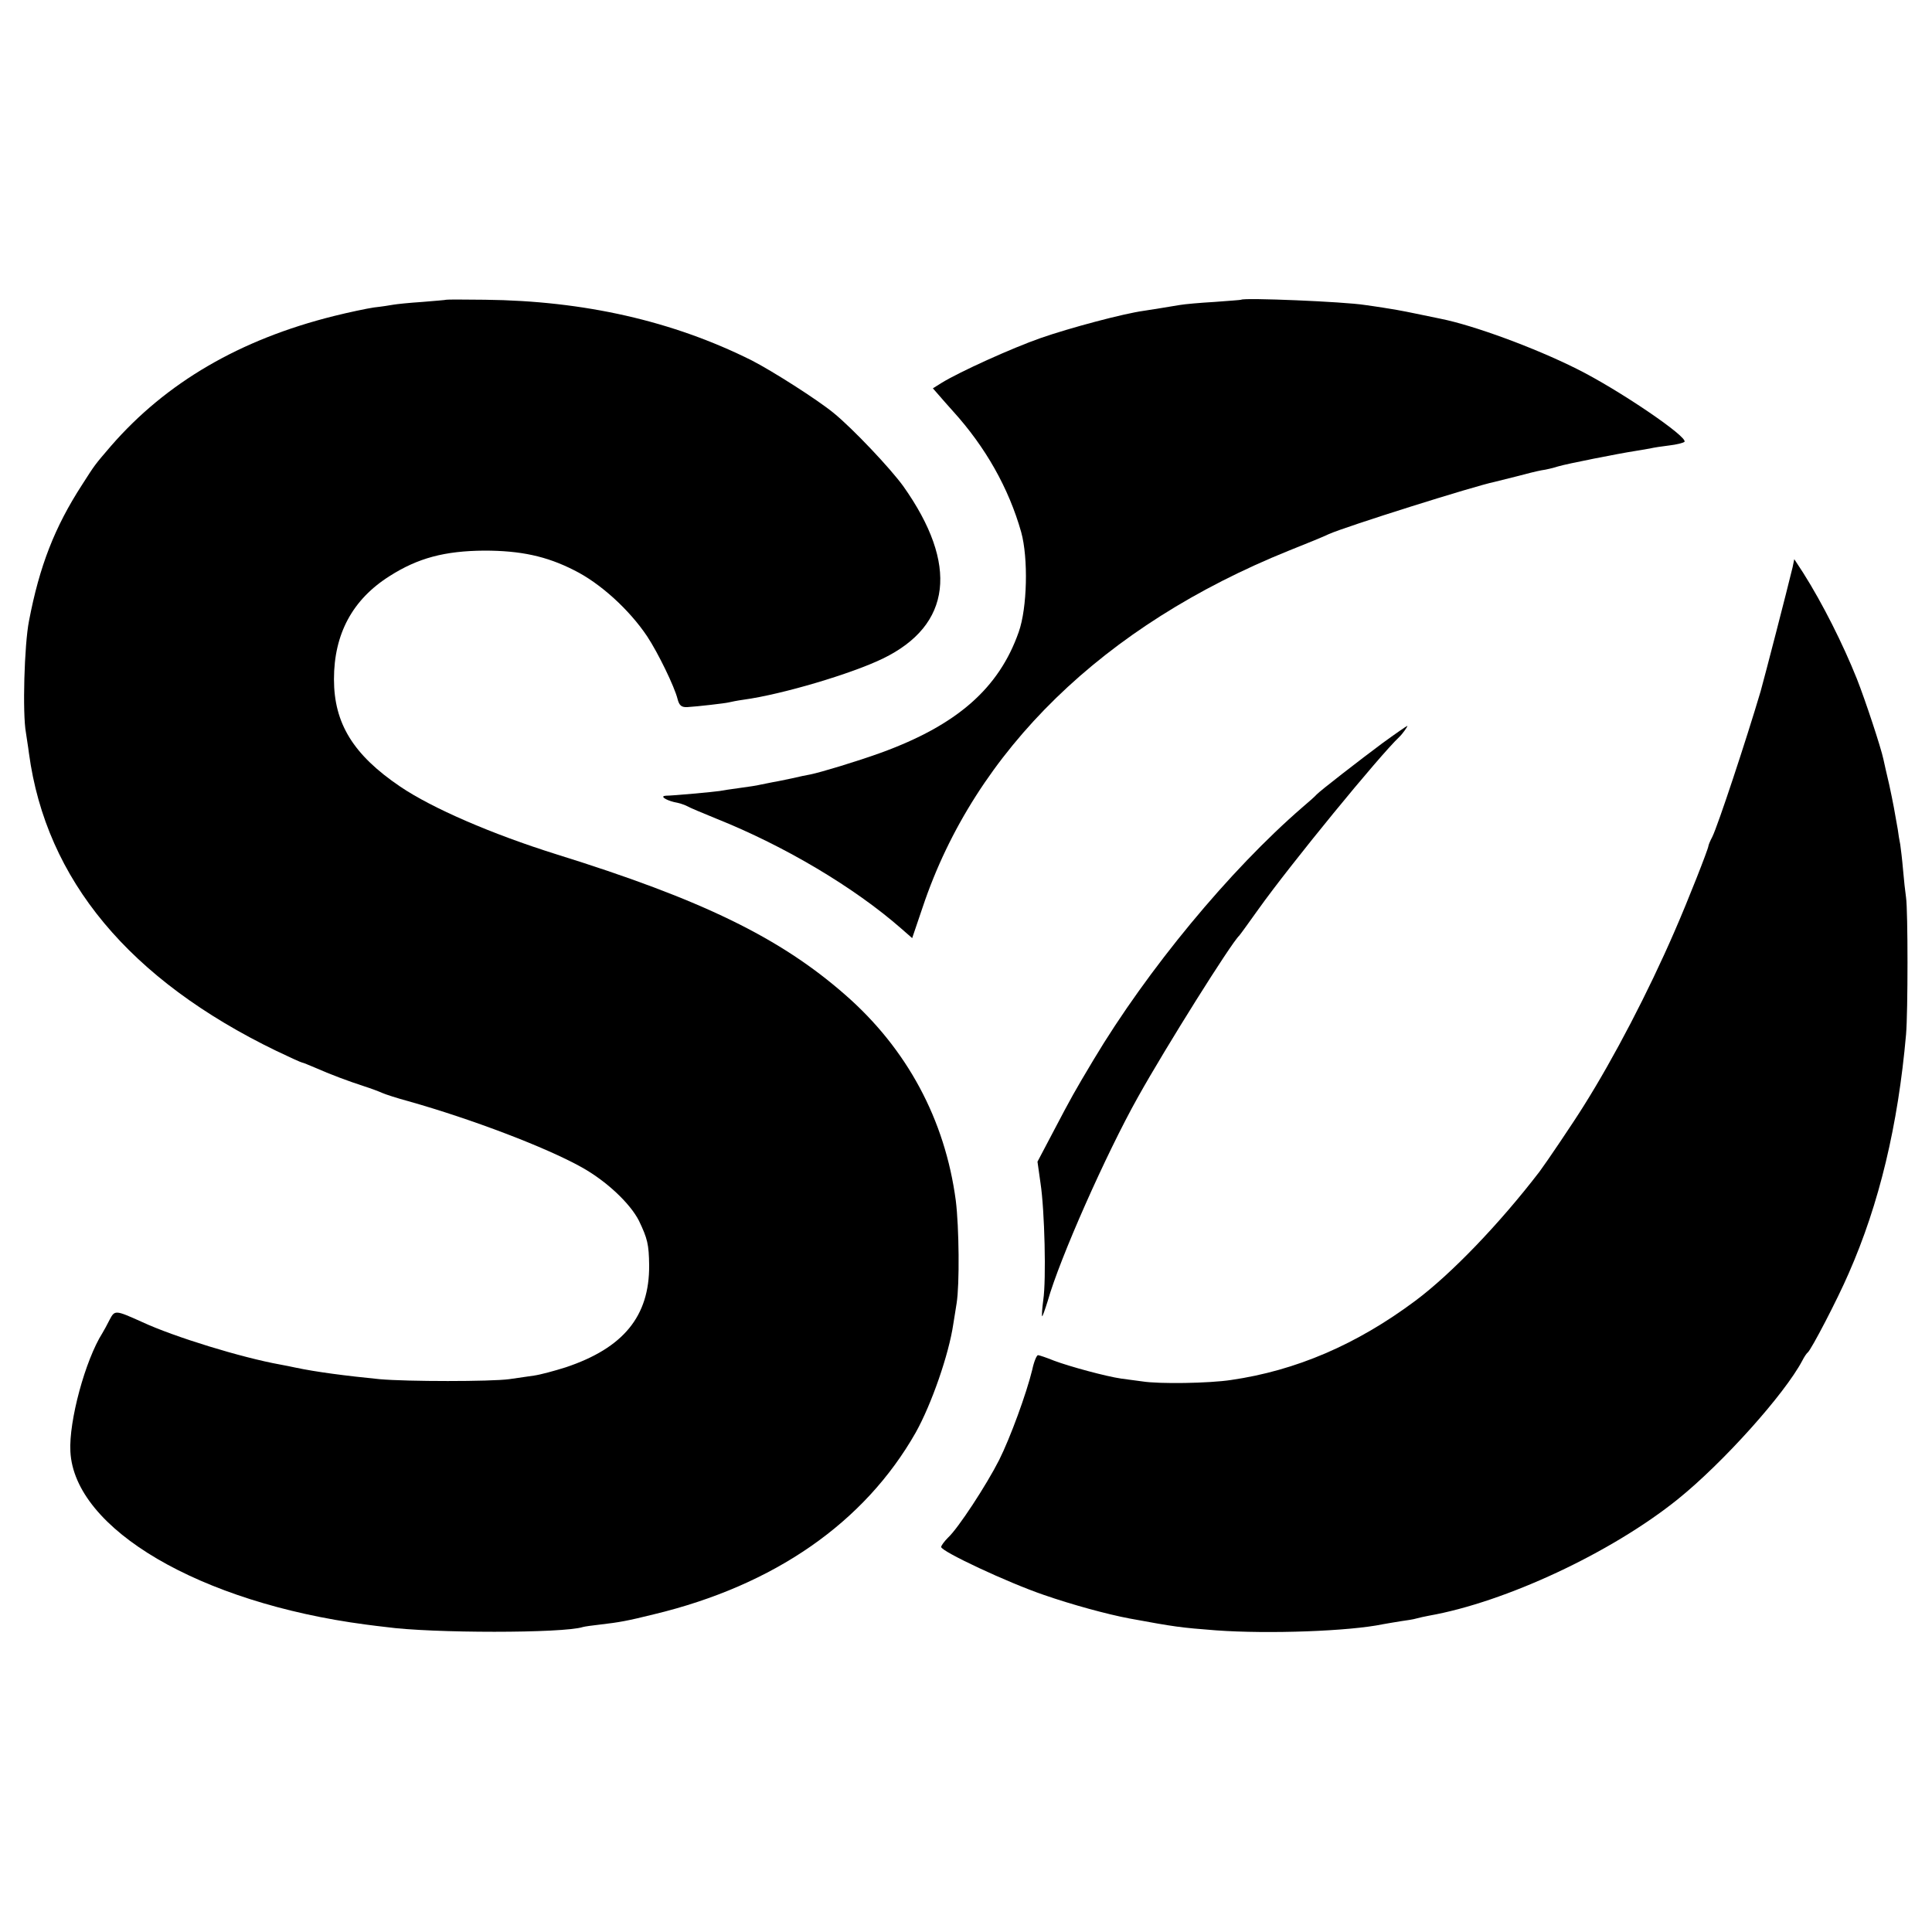
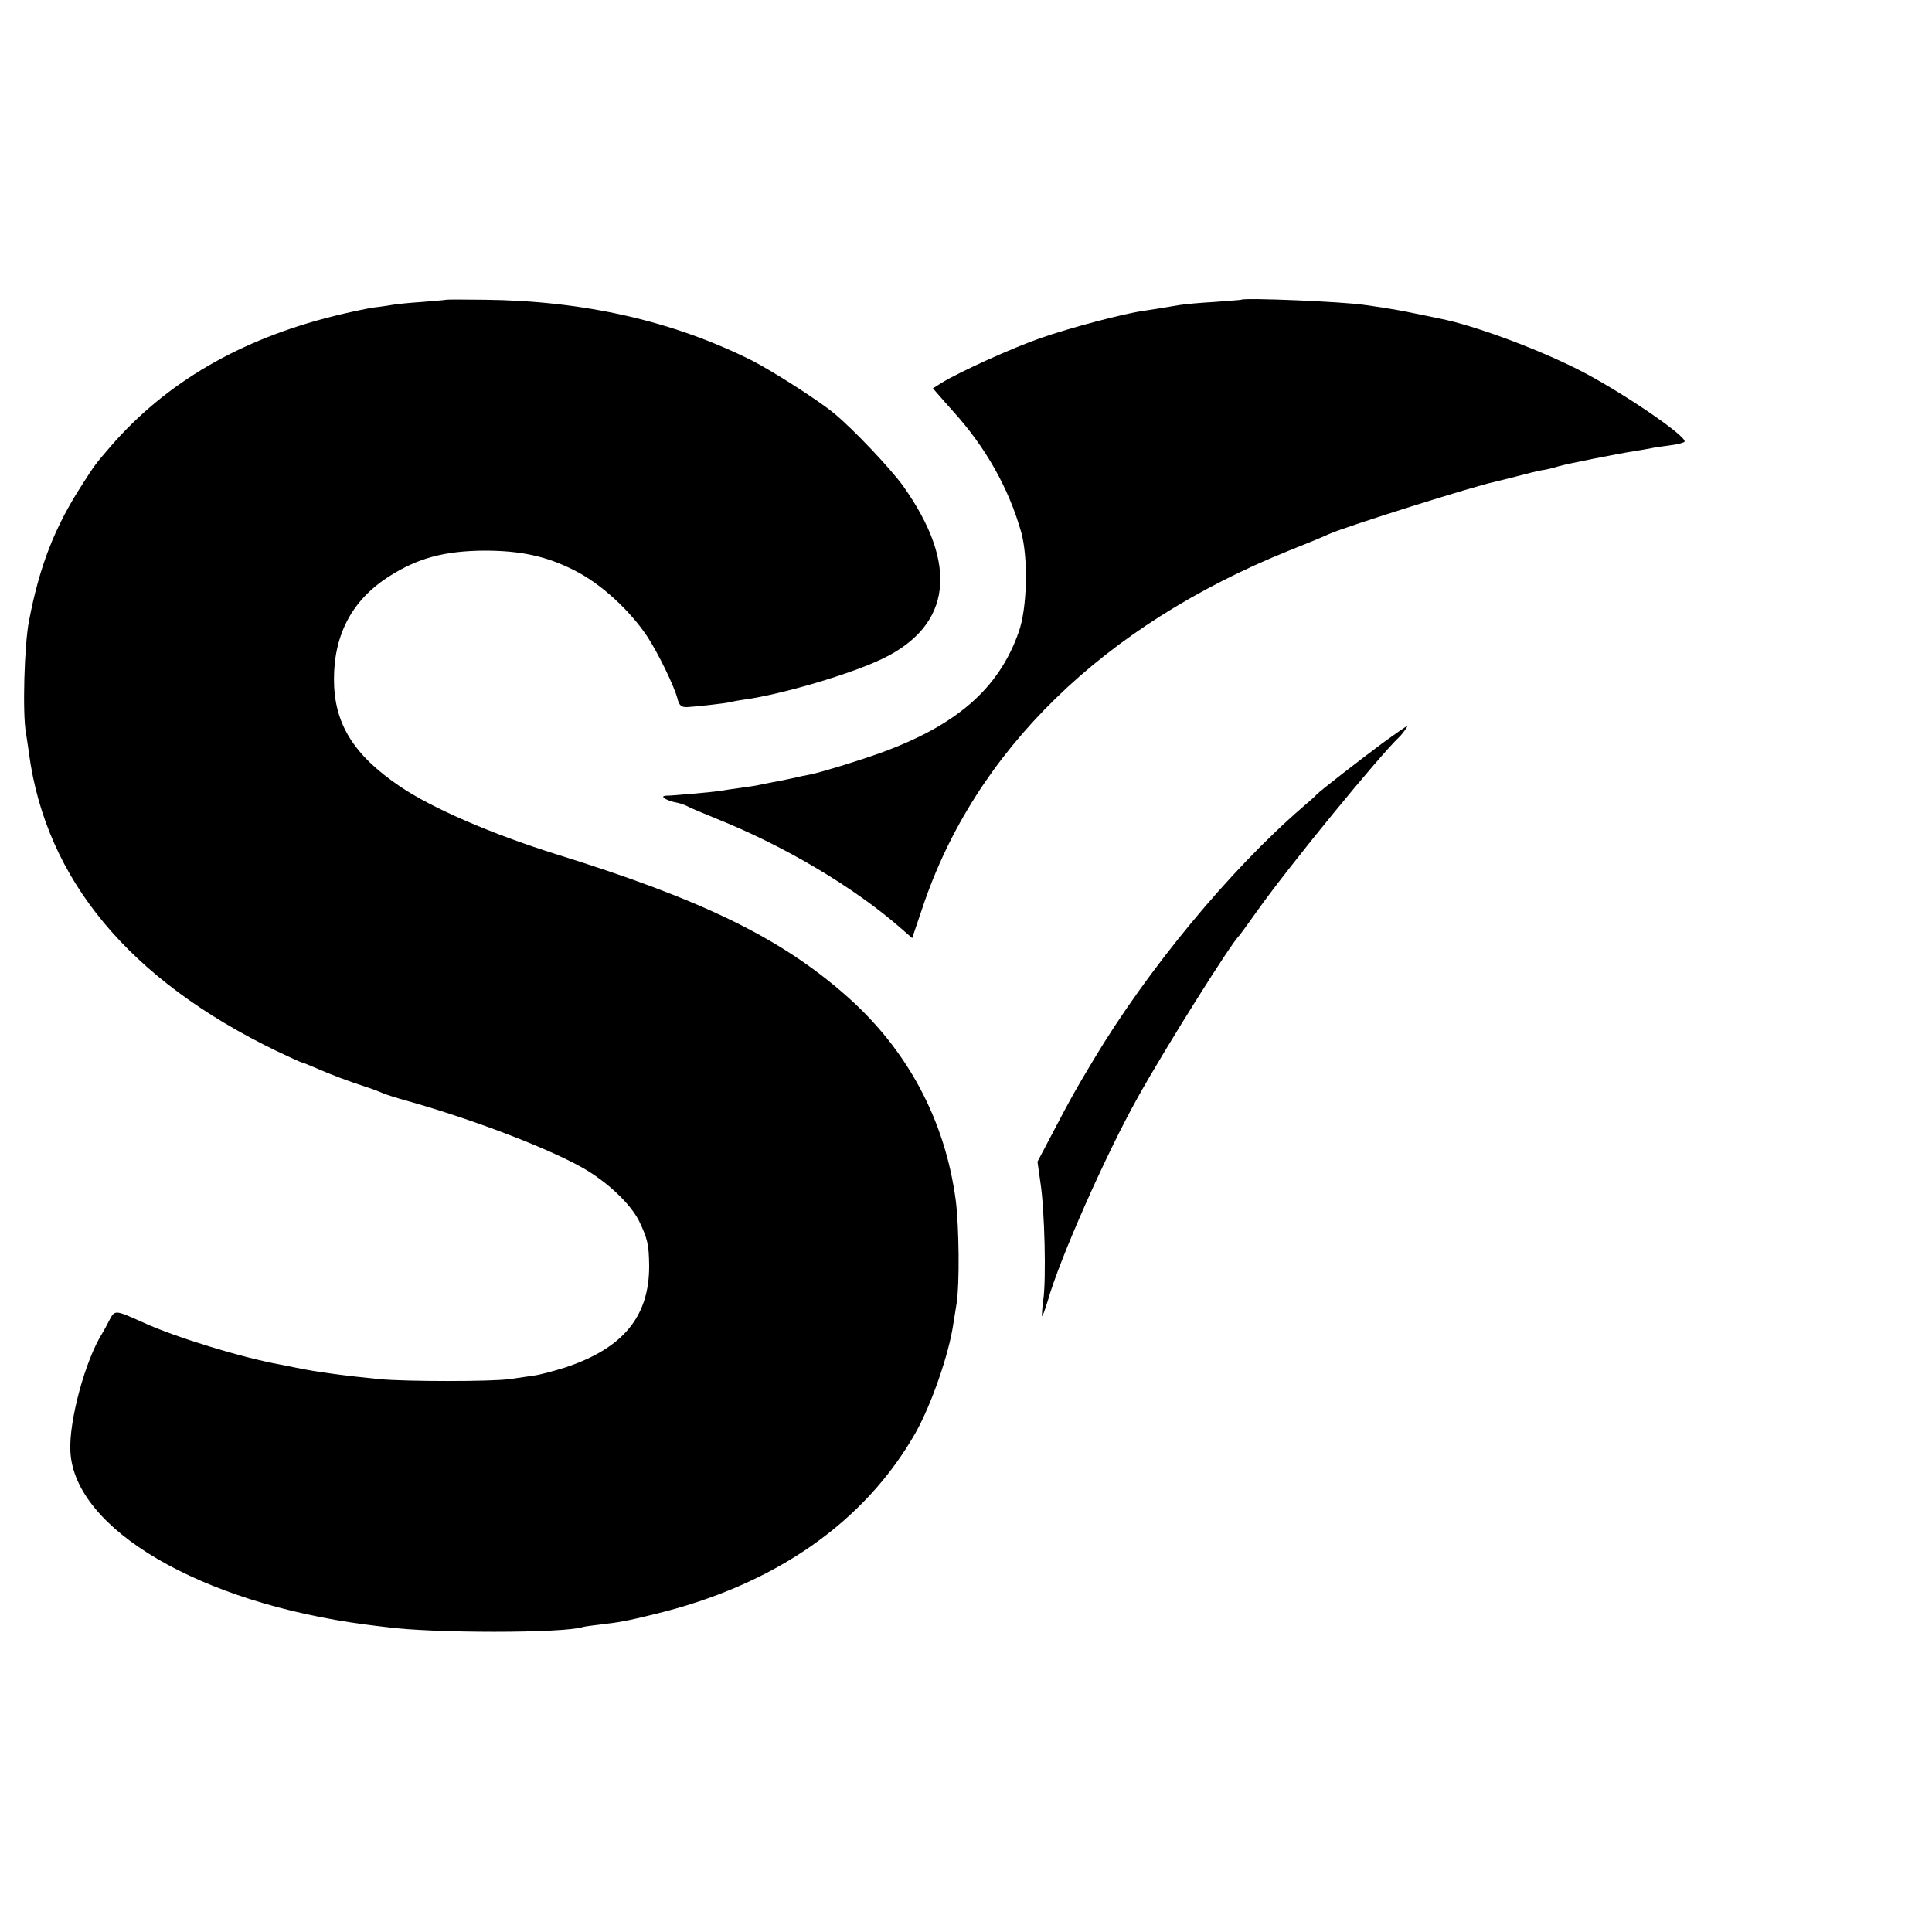
<svg xmlns="http://www.w3.org/2000/svg" version="1.0" width="700pt" height="700pt" viewBox="0 0 700 700" preserveAspectRatio="xMidYMid meet">
  <g transform="translate(0,700) scale(0.1,-0.1)" fill="#000000" stroke="none">
    <path d="M1617 5914 c-1 -1 -40 -4 -87 -8 -47 -3 -94 -8 -105 -10 -11 -2 -42 -7 -70 -10 -27 -4 -93 -18 -145 -31 -341 -85 -608 -241 -808 -471 -60 -70 -57 -66 -105 -141 -99 -153 -154 -294 -192 -493 -17 -86 -24 -336 -11 -405 2 -16 8 -50 11 -75 62 -458 364 -820 897 -1078 48 -23 90 -42 93 -42 3 0 24 -9 48 -19 52 -23 118 -48 177 -67 25 -8 54 -19 65 -24 11 -5 54 -19 95 -30 230 -65 498 -167 627 -239 90 -50 176 -131 208 -194 31 -65 36 -85 37 -162 1 -184 -93 -299 -302 -369 -41 -13 -93 -27 -115 -30 -22 -3 -62 -9 -90 -13 -67 -9 -370 -9 -470 0 -121 12 -230 26 -305 42 -14 3 -38 8 -55 11 -139 25 -384 100 -500 154 -98 44 -99 44 -118 8 -9 -18 -21 -40 -26 -48 -62 -98 -122 -319 -116 -429 14 -281 470 -548 1070 -627 22 -3 55 -7 73 -9 166 -23 644 -23 714 0 7 2 36 6 63 9 69 8 97 13 194 37 437 105 764 333 949 659 57 102 120 283 136 393 3 20 9 54 12 75 11 68 9 276 -3 372 -39 294 -177 550 -400 745 -237 208 -521 346 -1048 510 -233 73 -450 167 -565 245 -170 115 -240 229 -240 389 0 164 67 289 202 374 102 65 199 91 343 92 131 0 225 -20 325 -71 95 -47 201 -144 265 -240 39 -59 99 -182 110 -227 6 -23 14 -30 35 -29 36 2 139 14 150 17 8 2 33 7 55 10 139 19 391 94 504 149 249 121 275 340 74 624 -47 65 -183 209 -253 266 -60 49 -222 152 -296 190 -286 143 -607 216 -967 220 -76 1 -139 1 -140 0z" />
    <path d="M4497 5914 c-1 -1 -45 -4 -97 -8 -52 -3 -108 -8 -125 -11 -55 -9 -90 -15 -130 -21 -74 -10 -269 -62 -375 -99 -103 -36 -293 -122 -358 -162 l-32 -20 21 -24 c11 -13 35 -40 52 -59 118 -130 202 -279 247 -438 26 -94 22 -275 -9 -362 -72 -205 -225 -338 -501 -438 -86 -31 -215 -70 -254 -78 -12 -2 -41 -8 -66 -14 -25 -5 -56 -12 -70 -14 -14 -3 -34 -7 -45 -9 -11 -3 -45 -8 -75 -12 -30 -4 -63 -9 -73 -11 -18 -3 -170 -17 -194 -17 -23 -1 -3 -15 29 -23 18 -3 39 -10 48 -15 8 -5 56 -25 105 -45 250 -100 501 -250 670 -398 l40 -35 38 112 c190 568 655 1021 1327 1292 63 25 129 52 145 60 63 28 527 174 600 189 11 3 47 12 80 20 33 9 74 19 90 22 17 2 44 9 60 14 29 9 221 47 280 56 17 3 40 7 53 9 12 3 44 8 70 11 26 3 50 9 55 13 16 16 -238 189 -391 265 -152 76 -372 157 -492 181 -8 2 -50 10 -92 19 -42 9 -94 18 -115 21 -21 3 -51 8 -68 10 -76 12 -437 27 -448 19z" />
-     <path d="M6495 4945 c-21 -87 -99 -389 -116 -450 -53 -179 -155 -487 -175 -527 -8 -15 -14 -30 -14 -33 -1 -12 -74 -198 -123 -310 -95 -219 -219 -457 -329 -632 -36 -58 -136 -206 -160 -238 -145 -189 -320 -371 -450 -468 -213 -159 -433 -253 -668 -287 -79 -12 -260 -15 -322 -5 -21 3 -54 7 -75 10 -56 8 -188 44 -244 65 -27 11 -54 20 -58 20 -5 0 -15 -24 -21 -53 -21 -86 -79 -245 -120 -327 -45 -89 -148 -247 -185 -281 -13 -13 -25 -29 -25 -34 0 -16 241 -129 373 -174 101 -35 229 -70 309 -85 168 -31 185 -33 313 -43 192 -14 485 -3 605 22 14 3 43 7 65 11 22 3 48 7 57 10 10 3 30 7 45 10 277 49 661 228 902 422 164 132 387 381 451 502 7 14 16 27 20 30 12 9 107 191 148 286 111 252 179 537 208 866 7 82 7 448 0 496 -3 20 -8 66 -11 102 -3 36 -8 76 -10 90 -3 14 -7 39 -9 55 -11 64 -17 97 -31 162 -9 37 -18 79 -21 92 -9 43 -66 215 -96 291 -50 125 -124 273 -195 385 l-32 49 -6 -29z" />
    <path d="M5007 4306 c-78 -58 -224 -171 -237 -185 -3 -4 -25 -24 -50 -45 -265 -229 -563 -590 -758 -916 -70 -117 -81 -137 -144 -257 l-59 -112 11 -78 c15 -98 21 -350 10 -423 -4 -30 -6 -57 -4 -59 1 -2 10 23 20 55 43 153 212 534 327 739 101 181 339 560 367 585 3 3 34 46 69 95 117 164 439 557 511 625 11 10 32 40 29 40 -2 0 -44 -29 -92 -64z" />
  </g>
</svg>